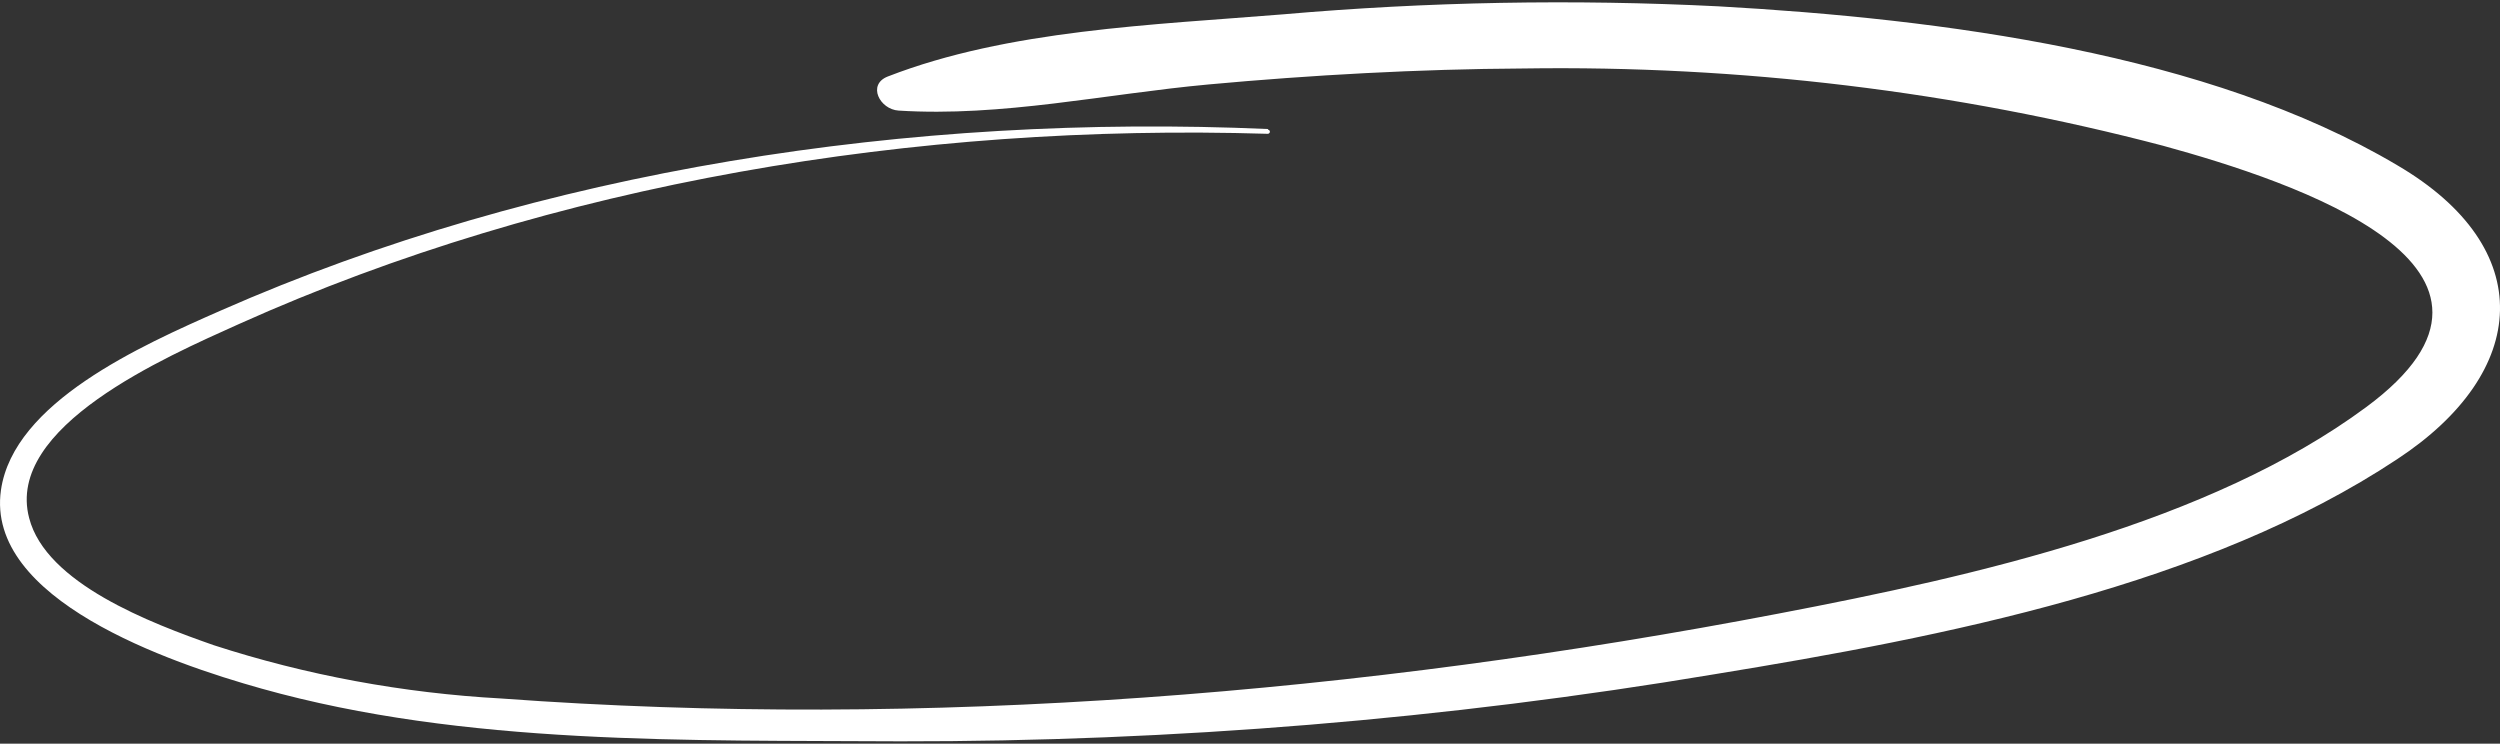
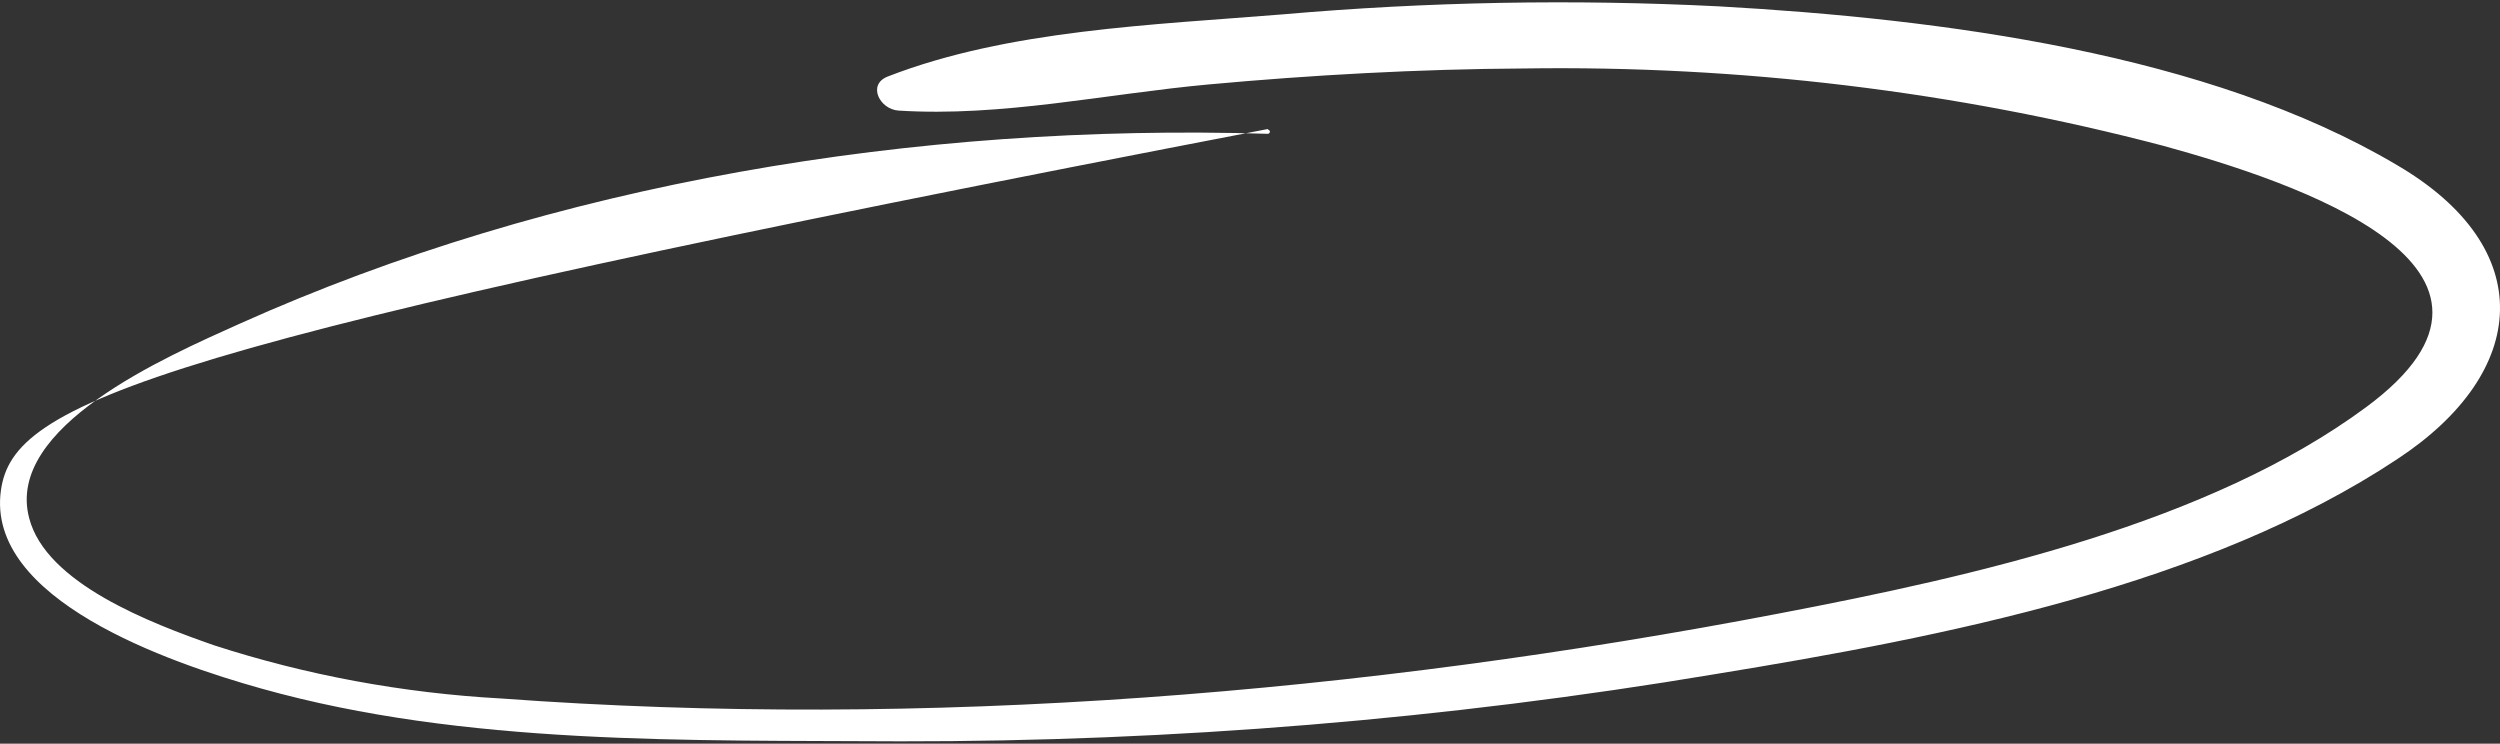
<svg xmlns="http://www.w3.org/2000/svg" width="158" height="47" viewBox="0 0 158 47" fill="none">
  <rect x="0" y="0" width="158" height="47" fill="#333333" stroke="none" />
-   <path d="M80.129 8.154C57.587 7.163 34.186 10.715 13.935 19.634C8.886 21.855 0.855 25.434 0.06 30.976C-0.927 37.877 10.668 41.878 16.534 43.521C29.391 47.127 43.552 46.769 56.918 46.852C74.182 46.873 91.408 45.453 108.356 42.612C122.932 40.235 139.469 36.996 151.499 29.022C159.879 23.516 160.452 15.679 151.499 10.439C139.565 3.364 122.698 1.19 108.6 0.4C99.434 -0.06 90.24 0.109 81.105 0.905C72.873 1.575 63.697 1.887 56.112 4.833C54.786 5.346 55.603 6.916 56.791 6.989C63.315 7.402 69.881 5.934 76.384 5.337C82.887 4.741 89.633 4.365 96.284 4.328C109.968 4.122 123.605 5.769 136.701 9.21C145.028 11.495 161.438 16.936 149.547 25.727C139.618 33.069 124.905 36.39 112.419 38.776C86.175 43.805 58.541 46.117 31.682 44.145C25.466 43.804 19.342 42.669 13.511 40.777C9.522 39.382 2.903 36.868 1.842 32.738C0.325 26.966 10.456 22.571 15.102 20.479C34.971 11.55 57.905 7.778 80.139 8.457C80.173 8.45 80.203 8.432 80.225 8.408C80.246 8.384 80.257 8.355 80.257 8.324C80.257 8.294 80.246 8.264 80.225 8.24C80.203 8.216 80.173 8.199 80.139 8.191L80.129 8.154Z" fill="white" />
+   <path d="M80.129 8.154C8.886 21.855 0.855 25.434 0.06 30.976C-0.927 37.877 10.668 41.878 16.534 43.521C29.391 47.127 43.552 46.769 56.918 46.852C74.182 46.873 91.408 45.453 108.356 42.612C122.932 40.235 139.469 36.996 151.499 29.022C159.879 23.516 160.452 15.679 151.499 10.439C139.565 3.364 122.698 1.19 108.6 0.4C99.434 -0.06 90.24 0.109 81.105 0.905C72.873 1.575 63.697 1.887 56.112 4.833C54.786 5.346 55.603 6.916 56.791 6.989C63.315 7.402 69.881 5.934 76.384 5.337C82.887 4.741 89.633 4.365 96.284 4.328C109.968 4.122 123.605 5.769 136.701 9.21C145.028 11.495 161.438 16.936 149.547 25.727C139.618 33.069 124.905 36.39 112.419 38.776C86.175 43.805 58.541 46.117 31.682 44.145C25.466 43.804 19.342 42.669 13.511 40.777C9.522 39.382 2.903 36.868 1.842 32.738C0.325 26.966 10.456 22.571 15.102 20.479C34.971 11.55 57.905 7.778 80.139 8.457C80.173 8.45 80.203 8.432 80.225 8.408C80.246 8.384 80.257 8.355 80.257 8.324C80.257 8.294 80.246 8.264 80.225 8.24C80.203 8.216 80.173 8.199 80.139 8.191L80.129 8.154Z" fill="white" />
</svg>